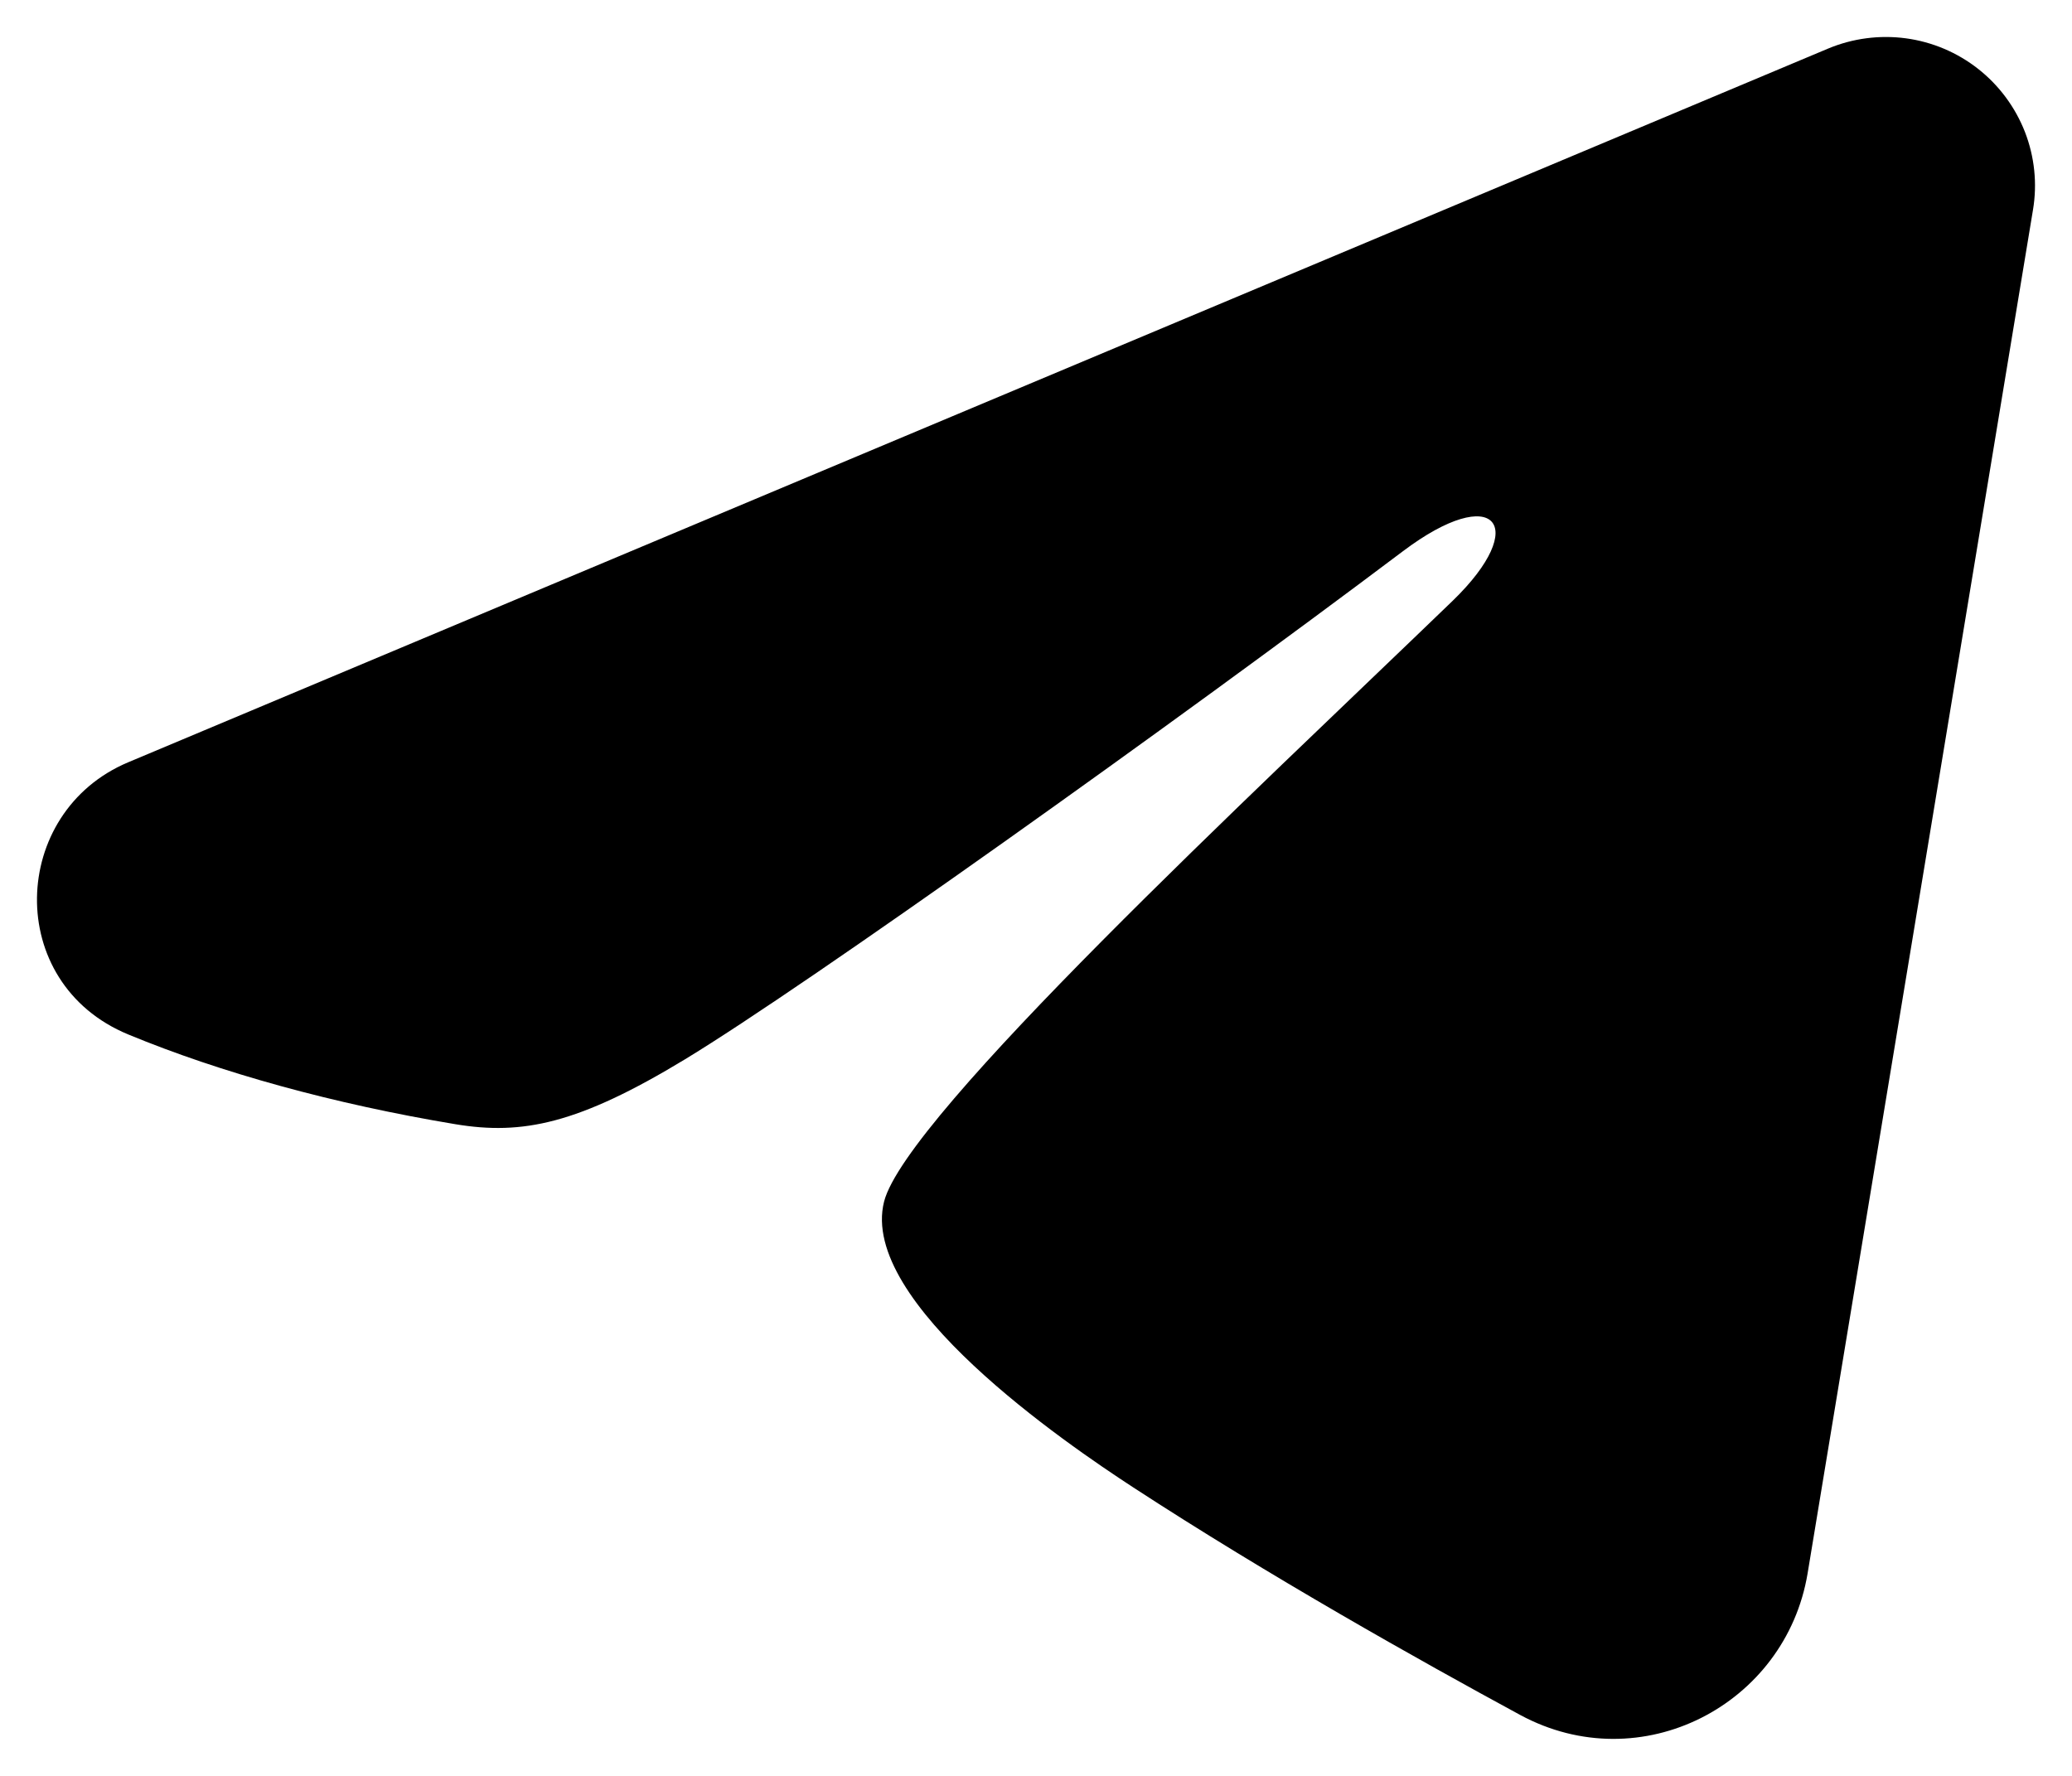
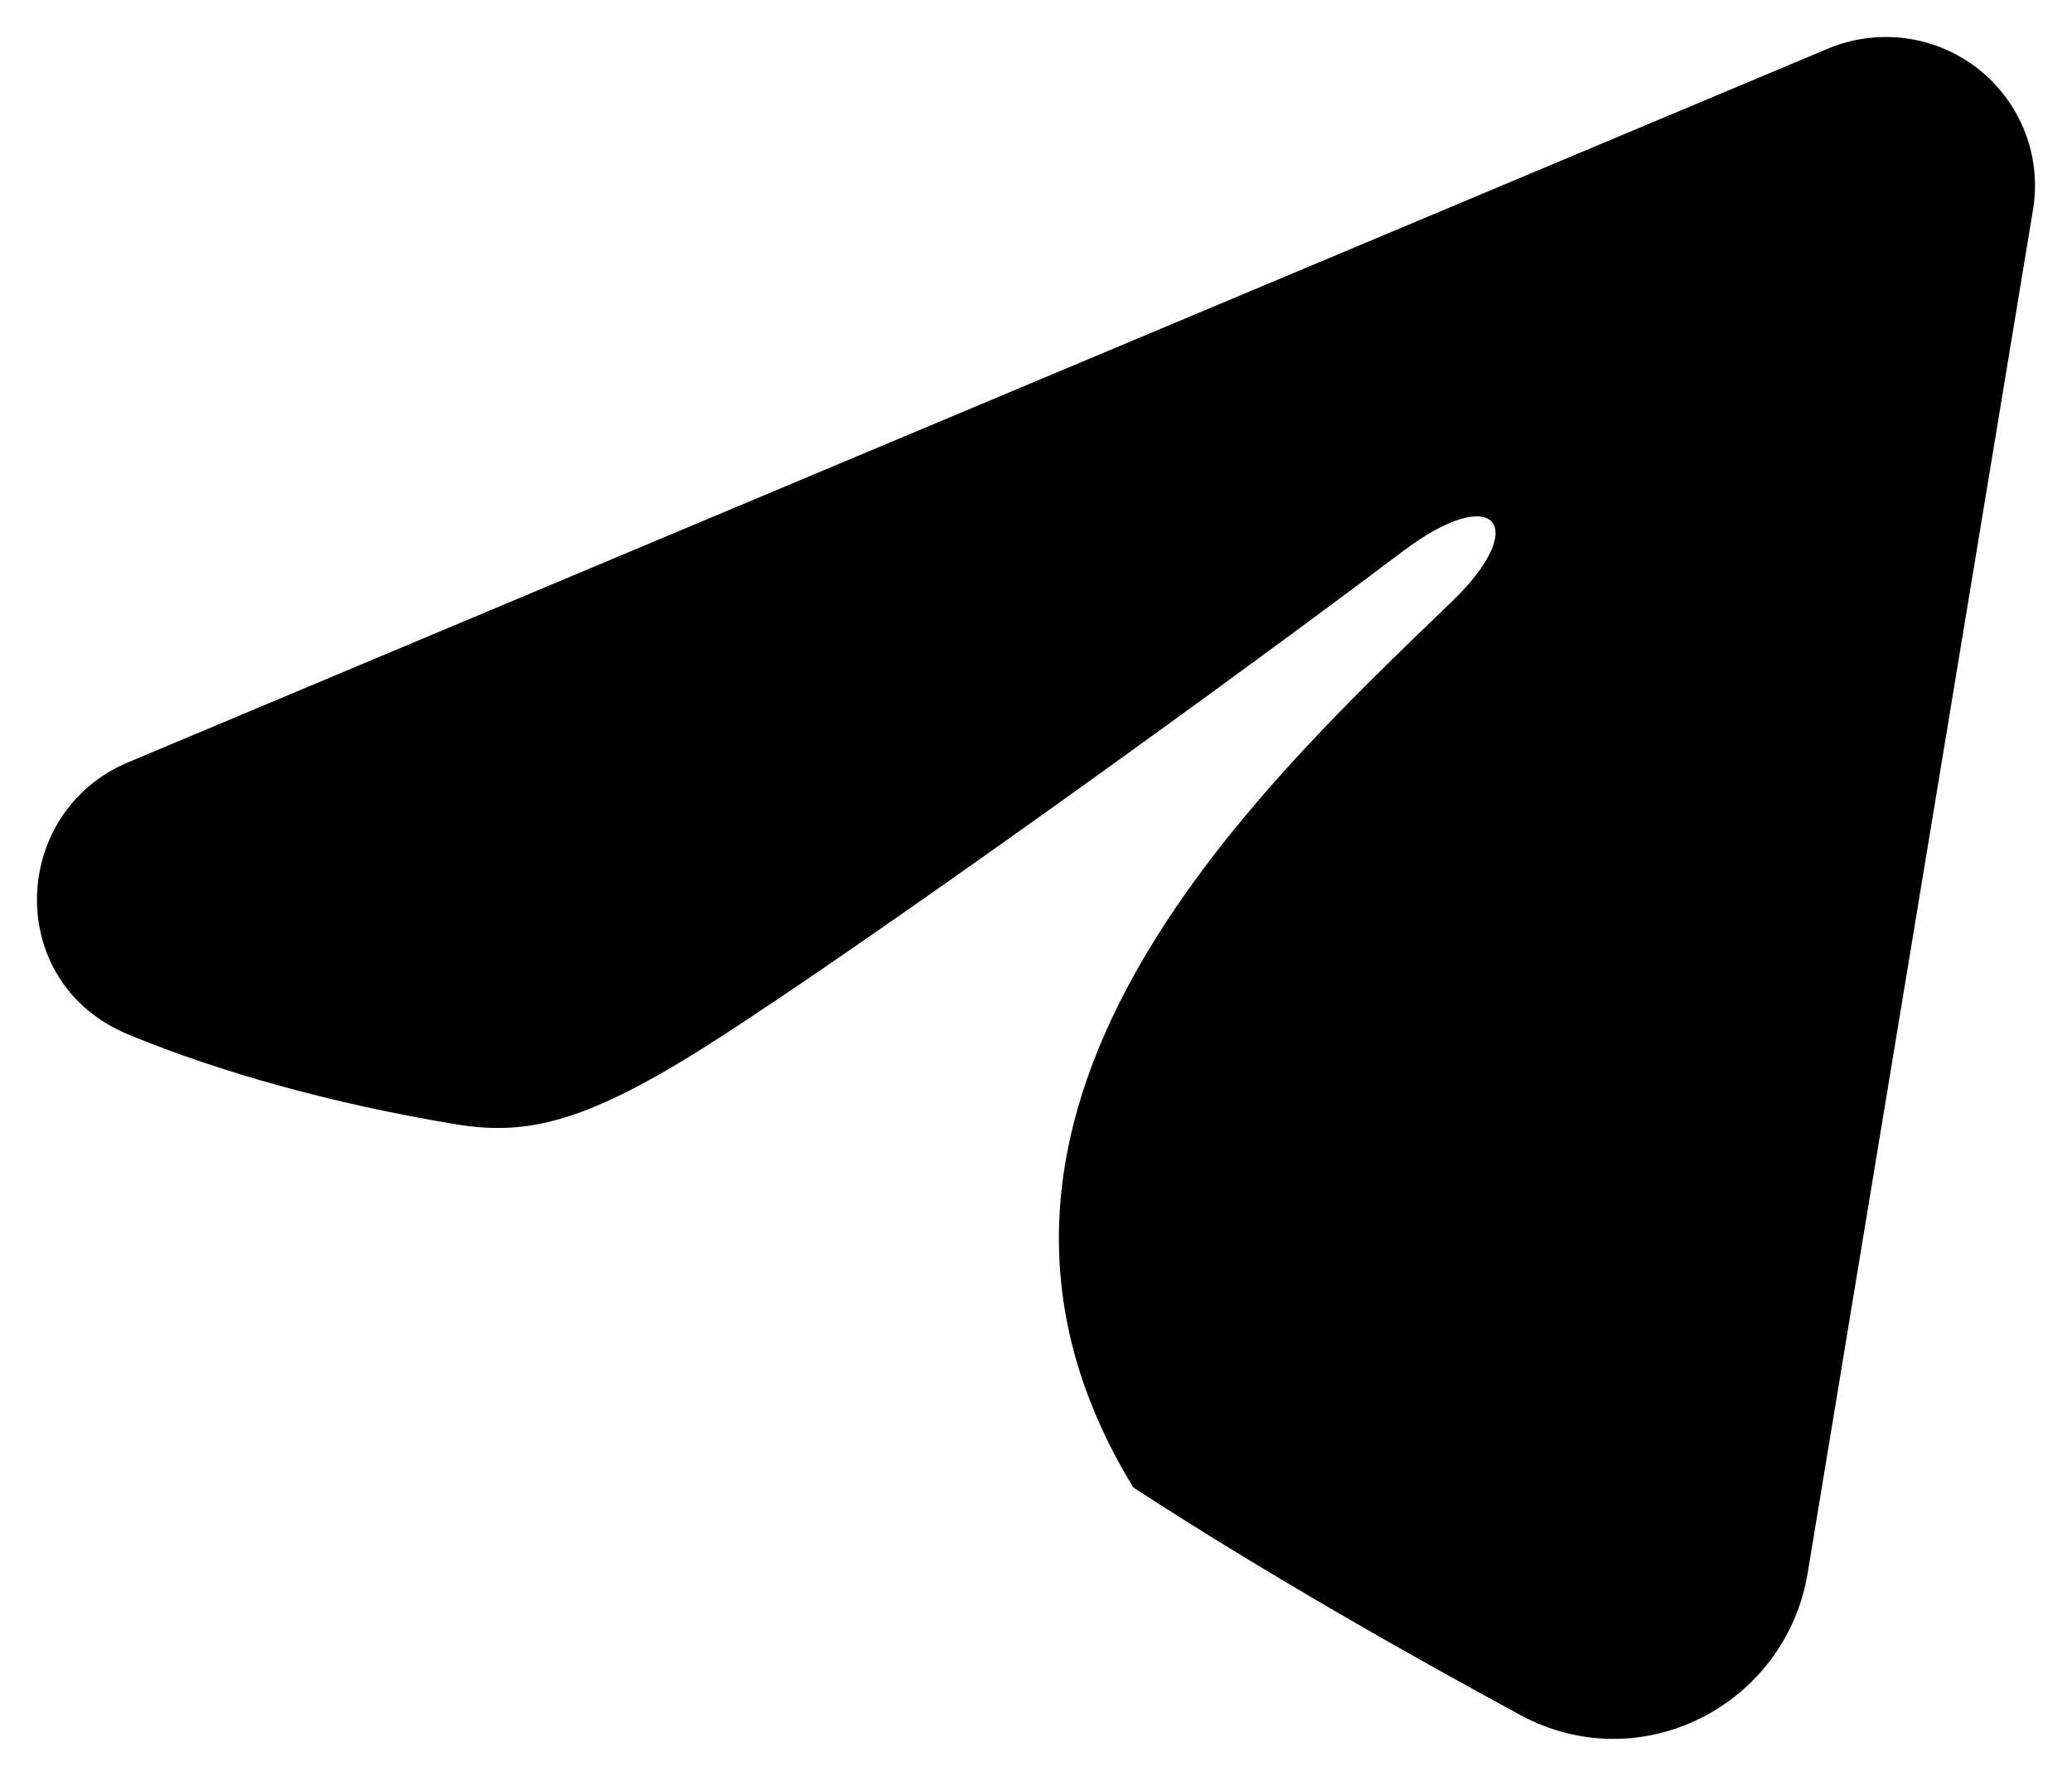
<svg xmlns="http://www.w3.org/2000/svg" width="28" height="24" viewBox="0 0 28 24" fill="none">
-   <path fill-rule="evenodd" clip-rule="evenodd" d="M24.703 0.657C25.035 0.518 25.399 0.47 25.756 0.518C26.112 0.566 26.45 0.709 26.733 0.932C27.015 1.154 27.233 1.448 27.364 1.783C27.494 2.118 27.532 2.481 27.473 2.835L24.427 21.264C24.131 23.041 22.175 24.061 20.54 23.175C19.173 22.434 17.142 21.293 15.315 20.102C14.401 19.506 11.603 17.597 11.947 16.239C12.242 15.078 16.944 10.713 19.631 8.119C20.685 7.099 20.204 6.511 18.959 7.449C15.867 9.777 10.902 13.317 9.26 14.314C7.812 15.193 7.057 15.343 6.154 15.193C4.507 14.919 2.98 14.496 1.733 13.98C0.048 13.284 0.13 10.975 1.732 10.302L24.703 0.657Z" fill="black" />
+   <path fill-rule="evenodd" clip-rule="evenodd" d="M24.703 0.657C25.035 0.518 25.399 0.47 25.756 0.518C26.112 0.566 26.45 0.709 26.733 0.932C27.015 1.154 27.233 1.448 27.364 1.783C27.494 2.118 27.532 2.481 27.473 2.835L24.427 21.264C24.131 23.041 22.175 24.061 20.54 23.175C19.173 22.434 17.142 21.293 15.315 20.102C12.242 15.078 16.944 10.713 19.631 8.119C20.685 7.099 20.204 6.511 18.959 7.449C15.867 9.777 10.902 13.317 9.26 14.314C7.812 15.193 7.057 15.343 6.154 15.193C4.507 14.919 2.98 14.496 1.733 13.98C0.048 13.284 0.13 10.975 1.732 10.302L24.703 0.657Z" fill="black" />
</svg>